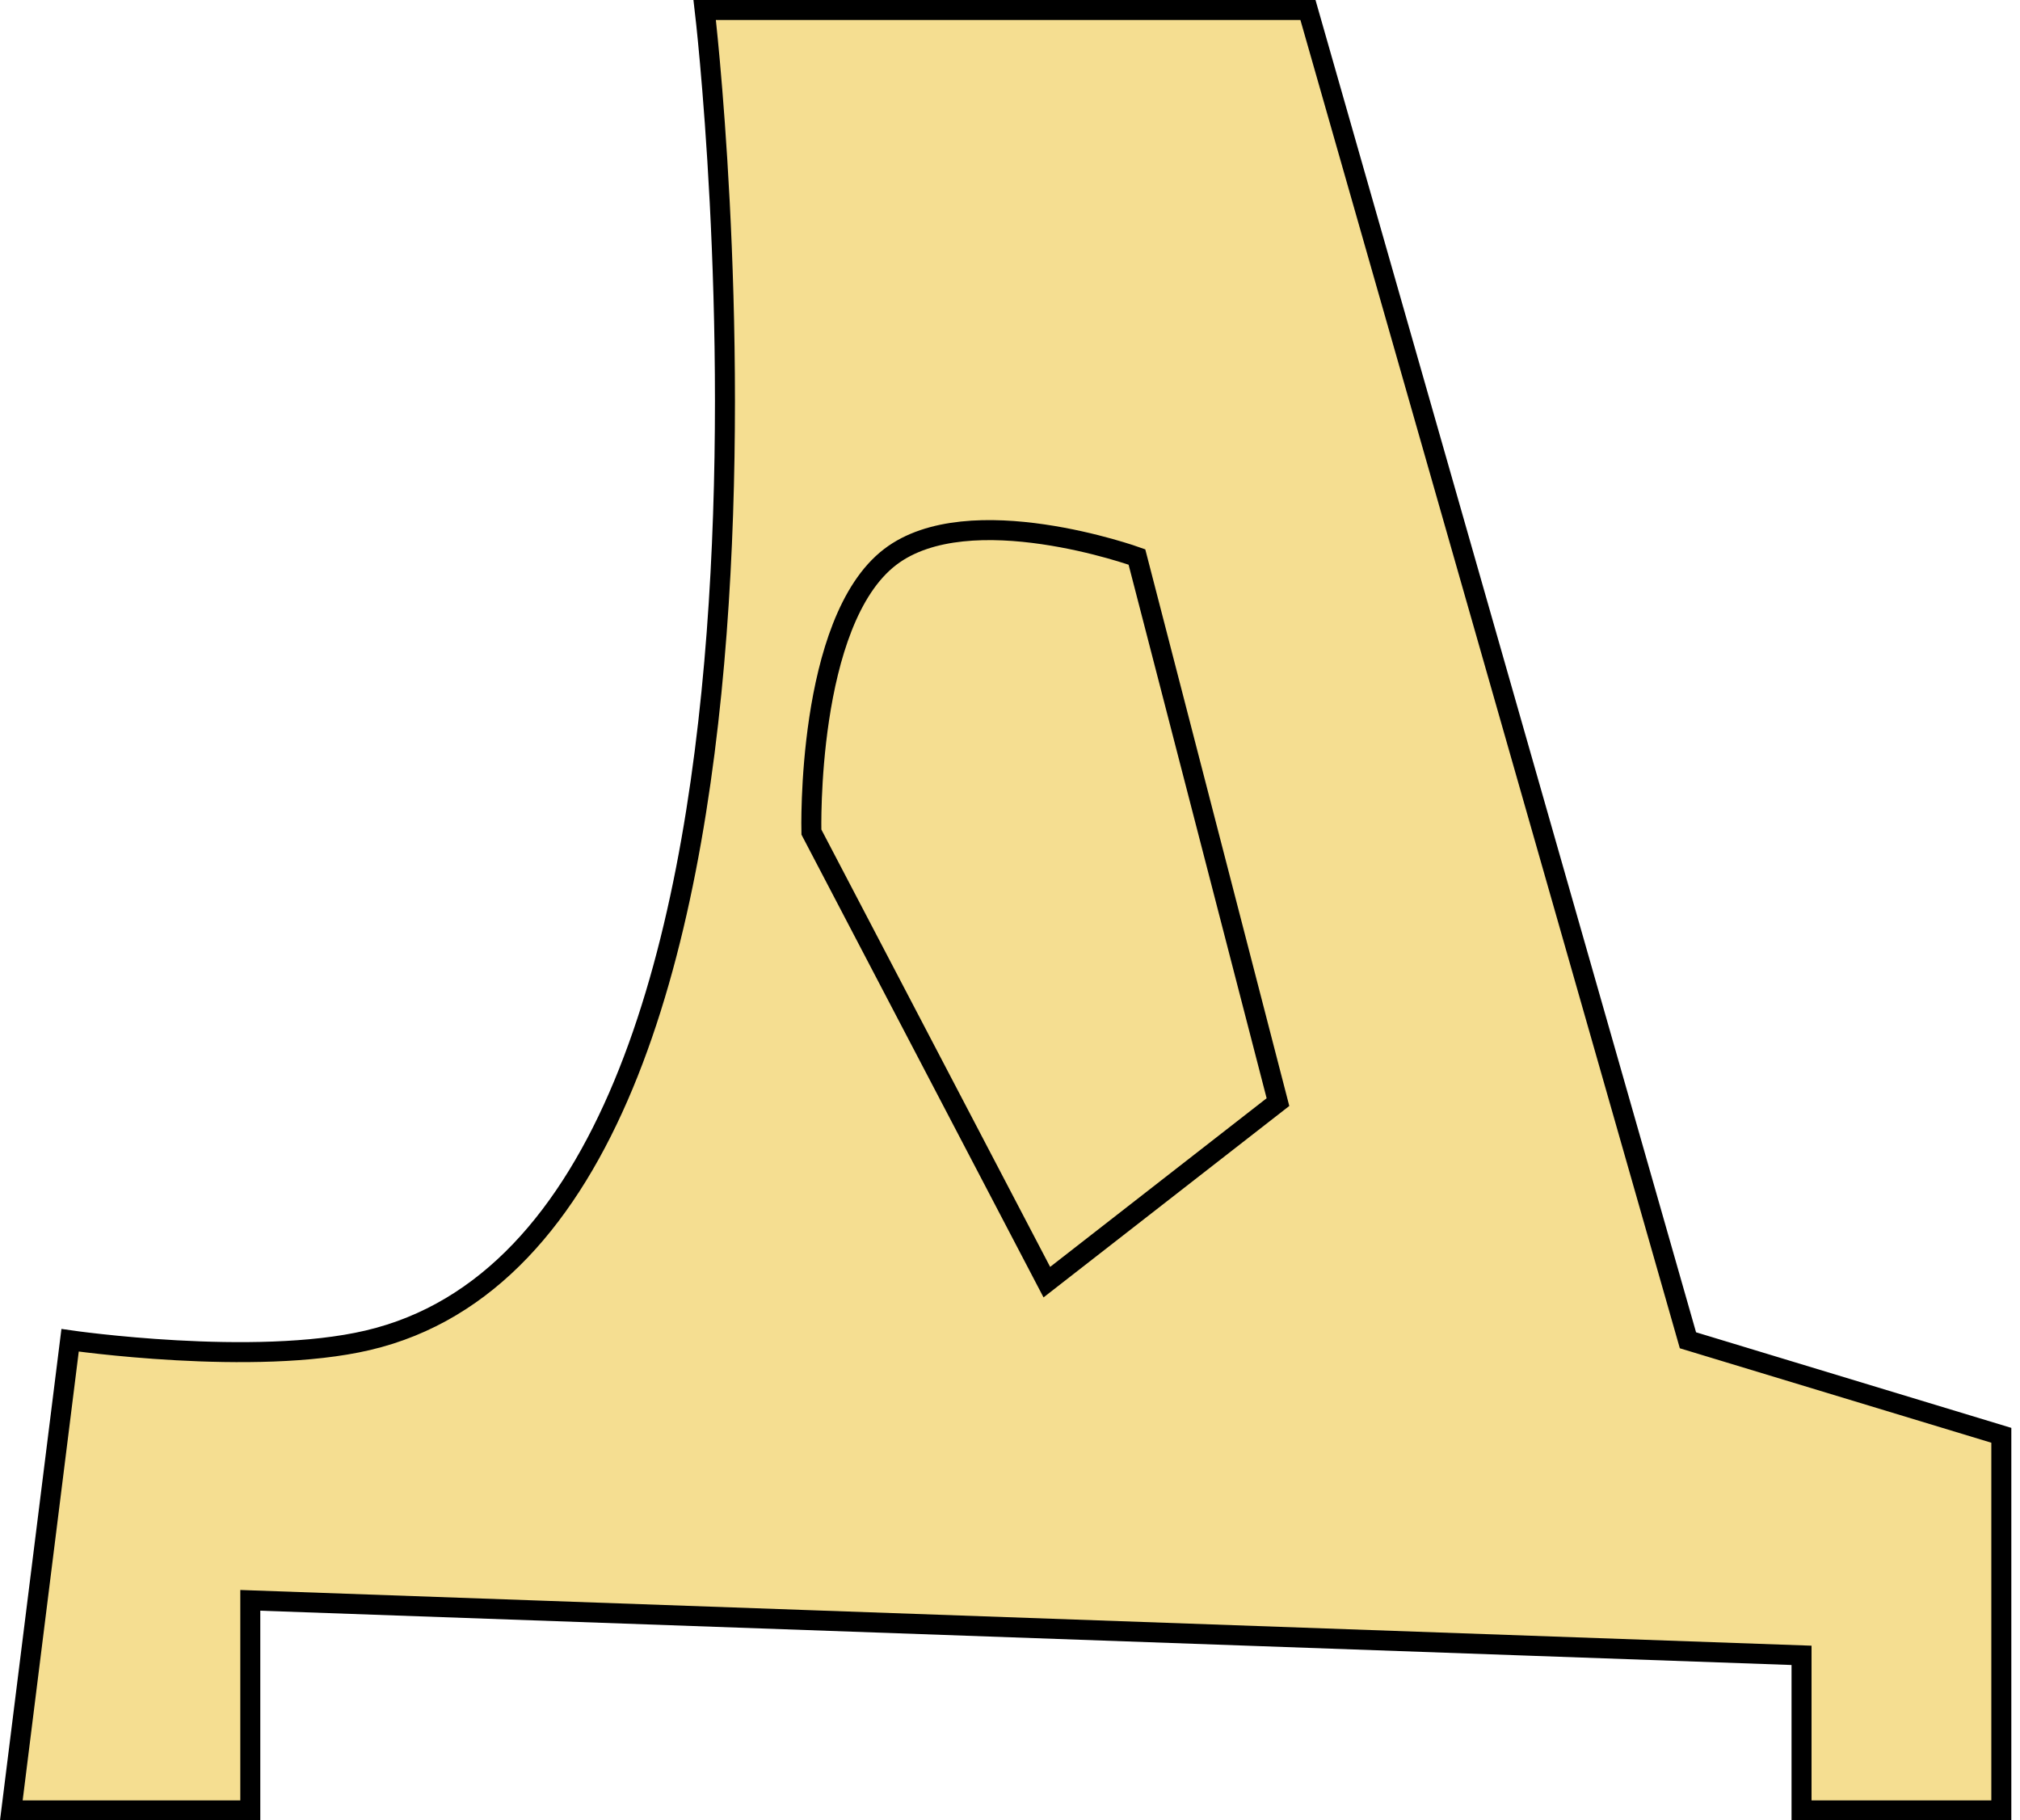
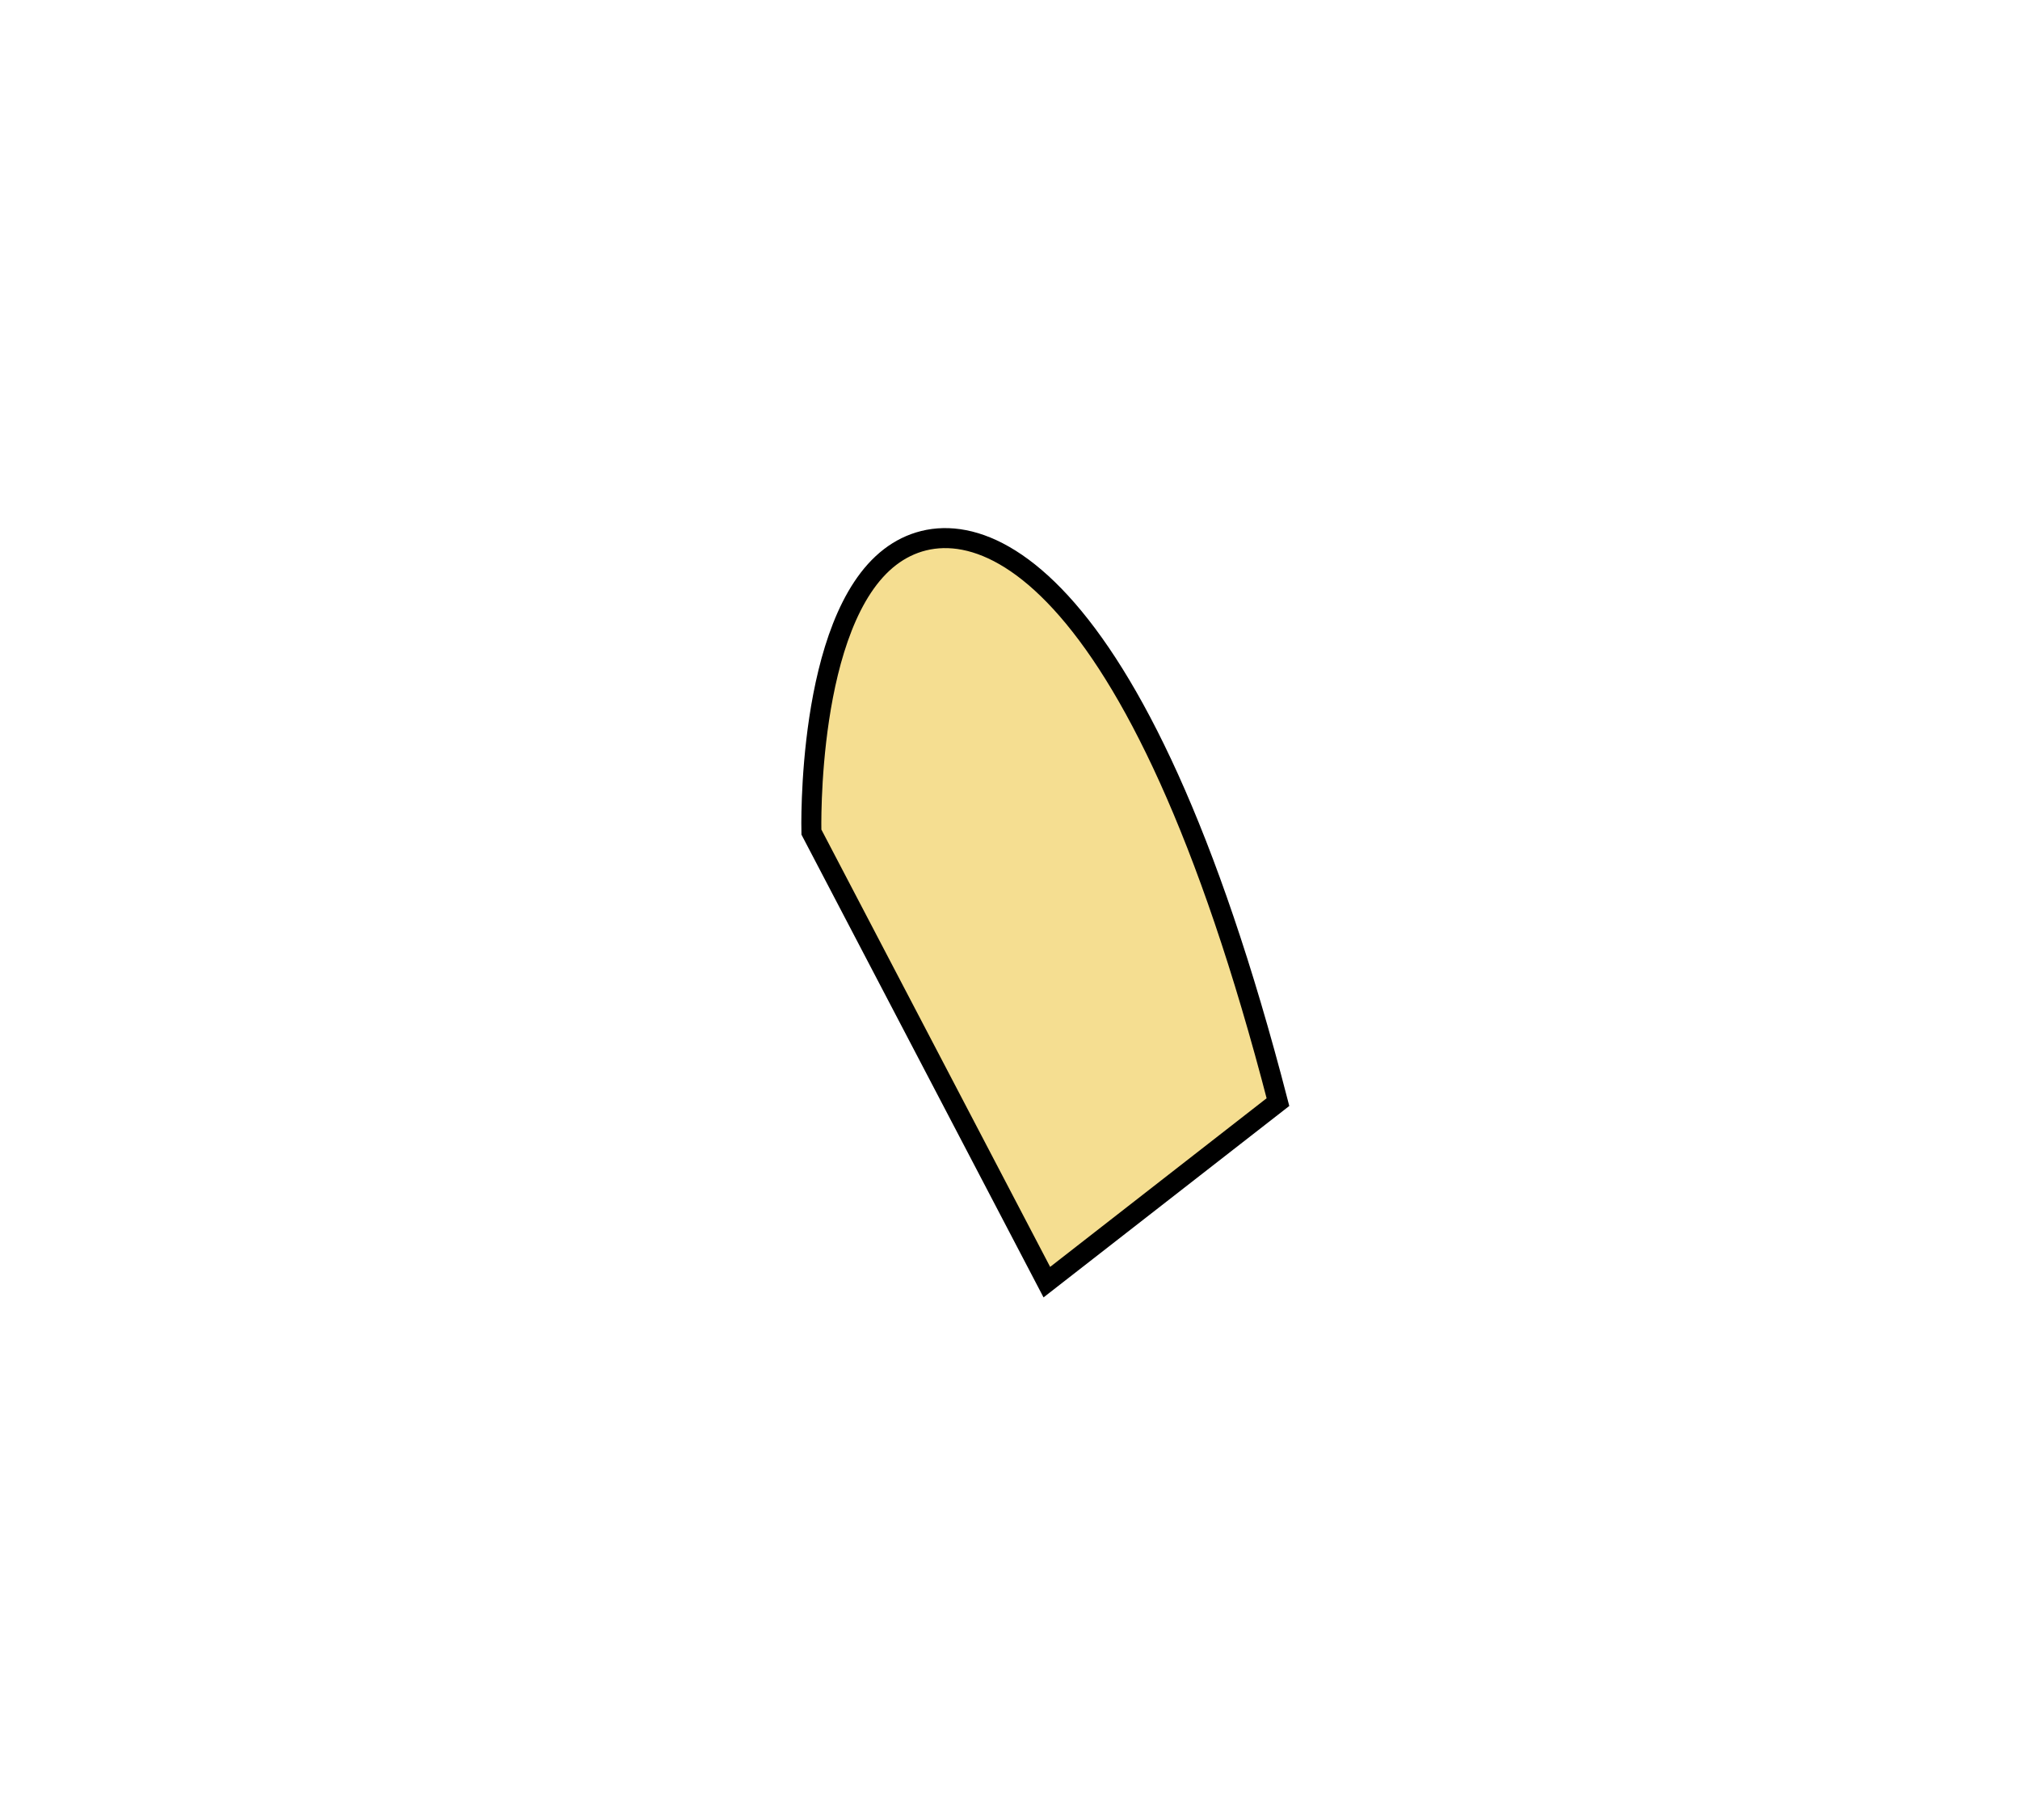
<svg xmlns="http://www.w3.org/2000/svg" width="202" height="182" viewBox="0 0 202 182" fill="none">
-   <path d="M70.469 1C70.469 1 84.894 122.712 36.781 134C25.412 136.667 7.009 134 7.009 134L1.133 181H25.029V160L180.154 165.5V181H200.133V143.5L168.794 134L130.796 1H70.469Z" fill="#F5DE91" stroke="black" stroke-width="2" />
-   <path d="M89.014 55.688C80.593 62.135 81.14 83.188 81.14 83.188L104.684 128.188L127.796 110.188L113.693 55.688C113.693 55.688 96.914 49.64 89.014 55.688Z" fill="#F5DE91" stroke="black" stroke-width="2" />
+   <path d="M89.014 55.688C80.593 62.135 81.14 83.188 81.14 83.188L104.684 128.188L127.796 110.188C113.693 55.688 96.914 49.64 89.014 55.688Z" fill="#F5DE91" stroke="black" stroke-width="2" />
</svg>